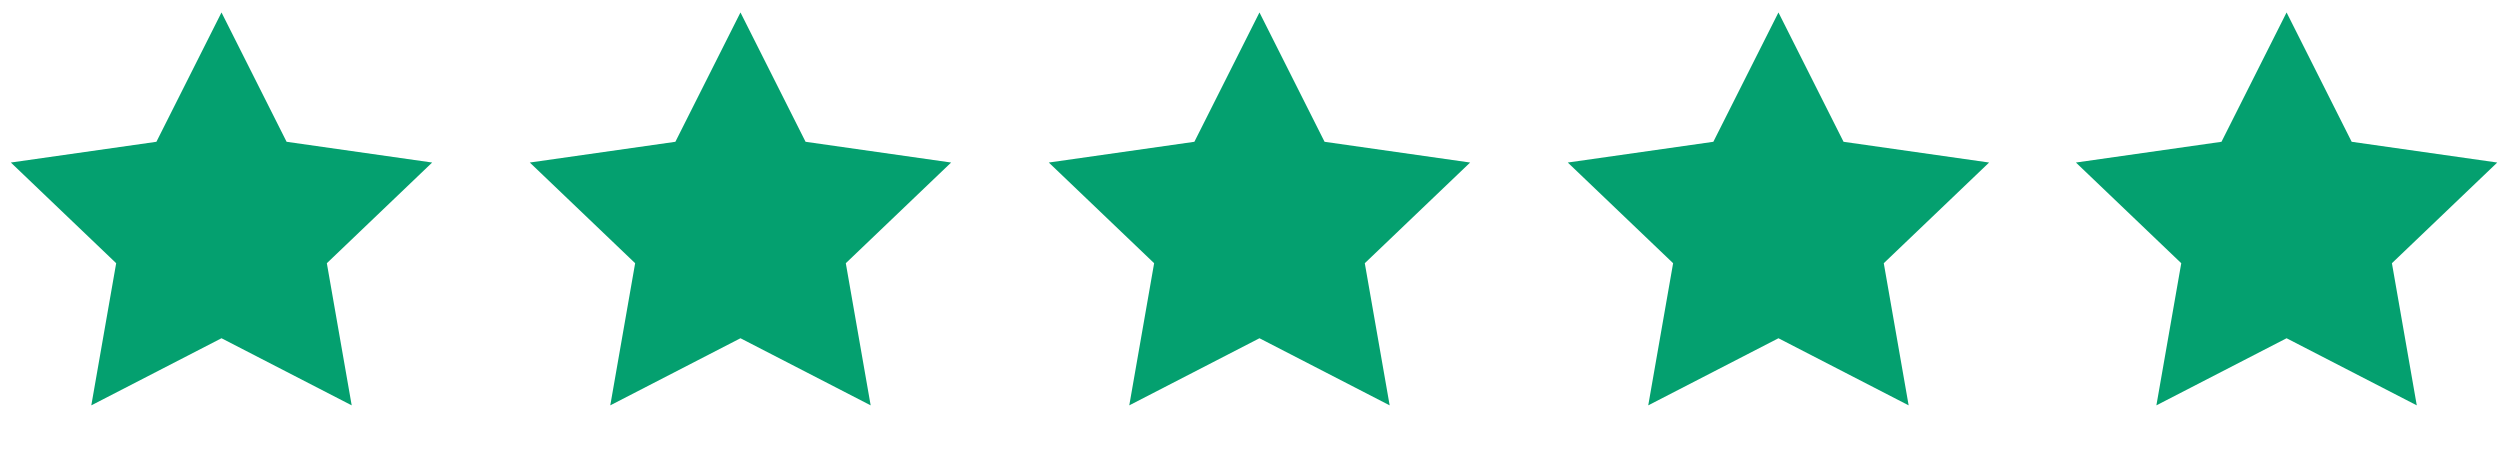
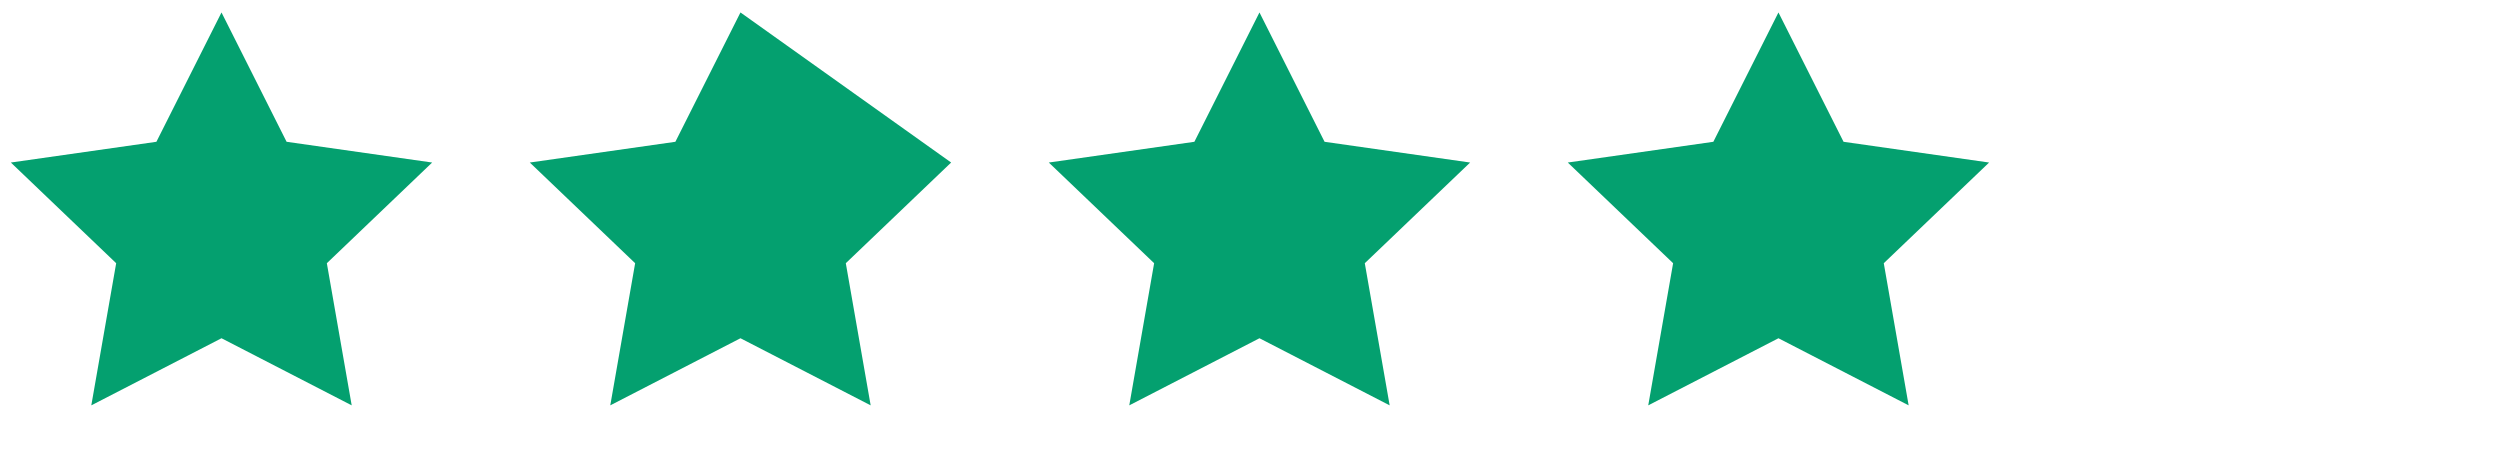
<svg xmlns="http://www.w3.org/2000/svg" width="155" height="28" viewBox="0 0 155 28" fill="none">
  <path fill-rule="evenodd" clip-rule="evenodd" d="M13.733 20.971L5.661 25.132L7.203 16.319L0.672 10.077L9.697 8.791L13.733 0.772L17.769 8.791L26.794 10.077L20.264 16.319L21.805 25.132L13.733 20.971Z" fill="#04A06F" />
-   <path fill-rule="evenodd" clip-rule="evenodd" d="M45.909 20.971L37.837 25.132L39.379 16.319L32.848 10.077L41.873 8.791L45.909 0.772L49.945 8.791L58.97 10.077L52.44 16.319L53.981 25.132L45.909 20.971Z" fill="#04A06F" />
+   <path fill-rule="evenodd" clip-rule="evenodd" d="M45.909 20.971L37.837 25.132L39.379 16.319L32.848 10.077L41.873 8.791L45.909 0.772L58.97 10.077L52.44 16.319L53.981 25.132L45.909 20.971Z" fill="#04A06F" />
  <path fill-rule="evenodd" clip-rule="evenodd" d="M78.087 20.971L70.015 25.132L71.556 16.319L65.026 10.077L74.051 8.791L78.087 0.772L82.123 8.791L91.148 10.077L84.617 16.319L86.159 25.132L78.087 20.971Z" fill="#04A06F" />
  <path fill-rule="evenodd" clip-rule="evenodd" d="M110.264 20.971L102.191 25.132L103.733 16.319L97.202 10.077L106.227 8.791L110.264 0.772L114.3 8.791L123.325 10.077L116.794 16.319L118.336 25.132L110.264 20.971Z" fill="#04A06F" />
-   <path fill-rule="evenodd" clip-rule="evenodd" d="M141.768 20.971L133.696 25.132L135.238 16.319L128.707 10.077L137.732 8.791L141.768 0.772L145.804 8.791L154.829 10.077L148.299 16.319L149.84 25.132L141.768 20.971Z" fill="#04A06F" />
</svg>